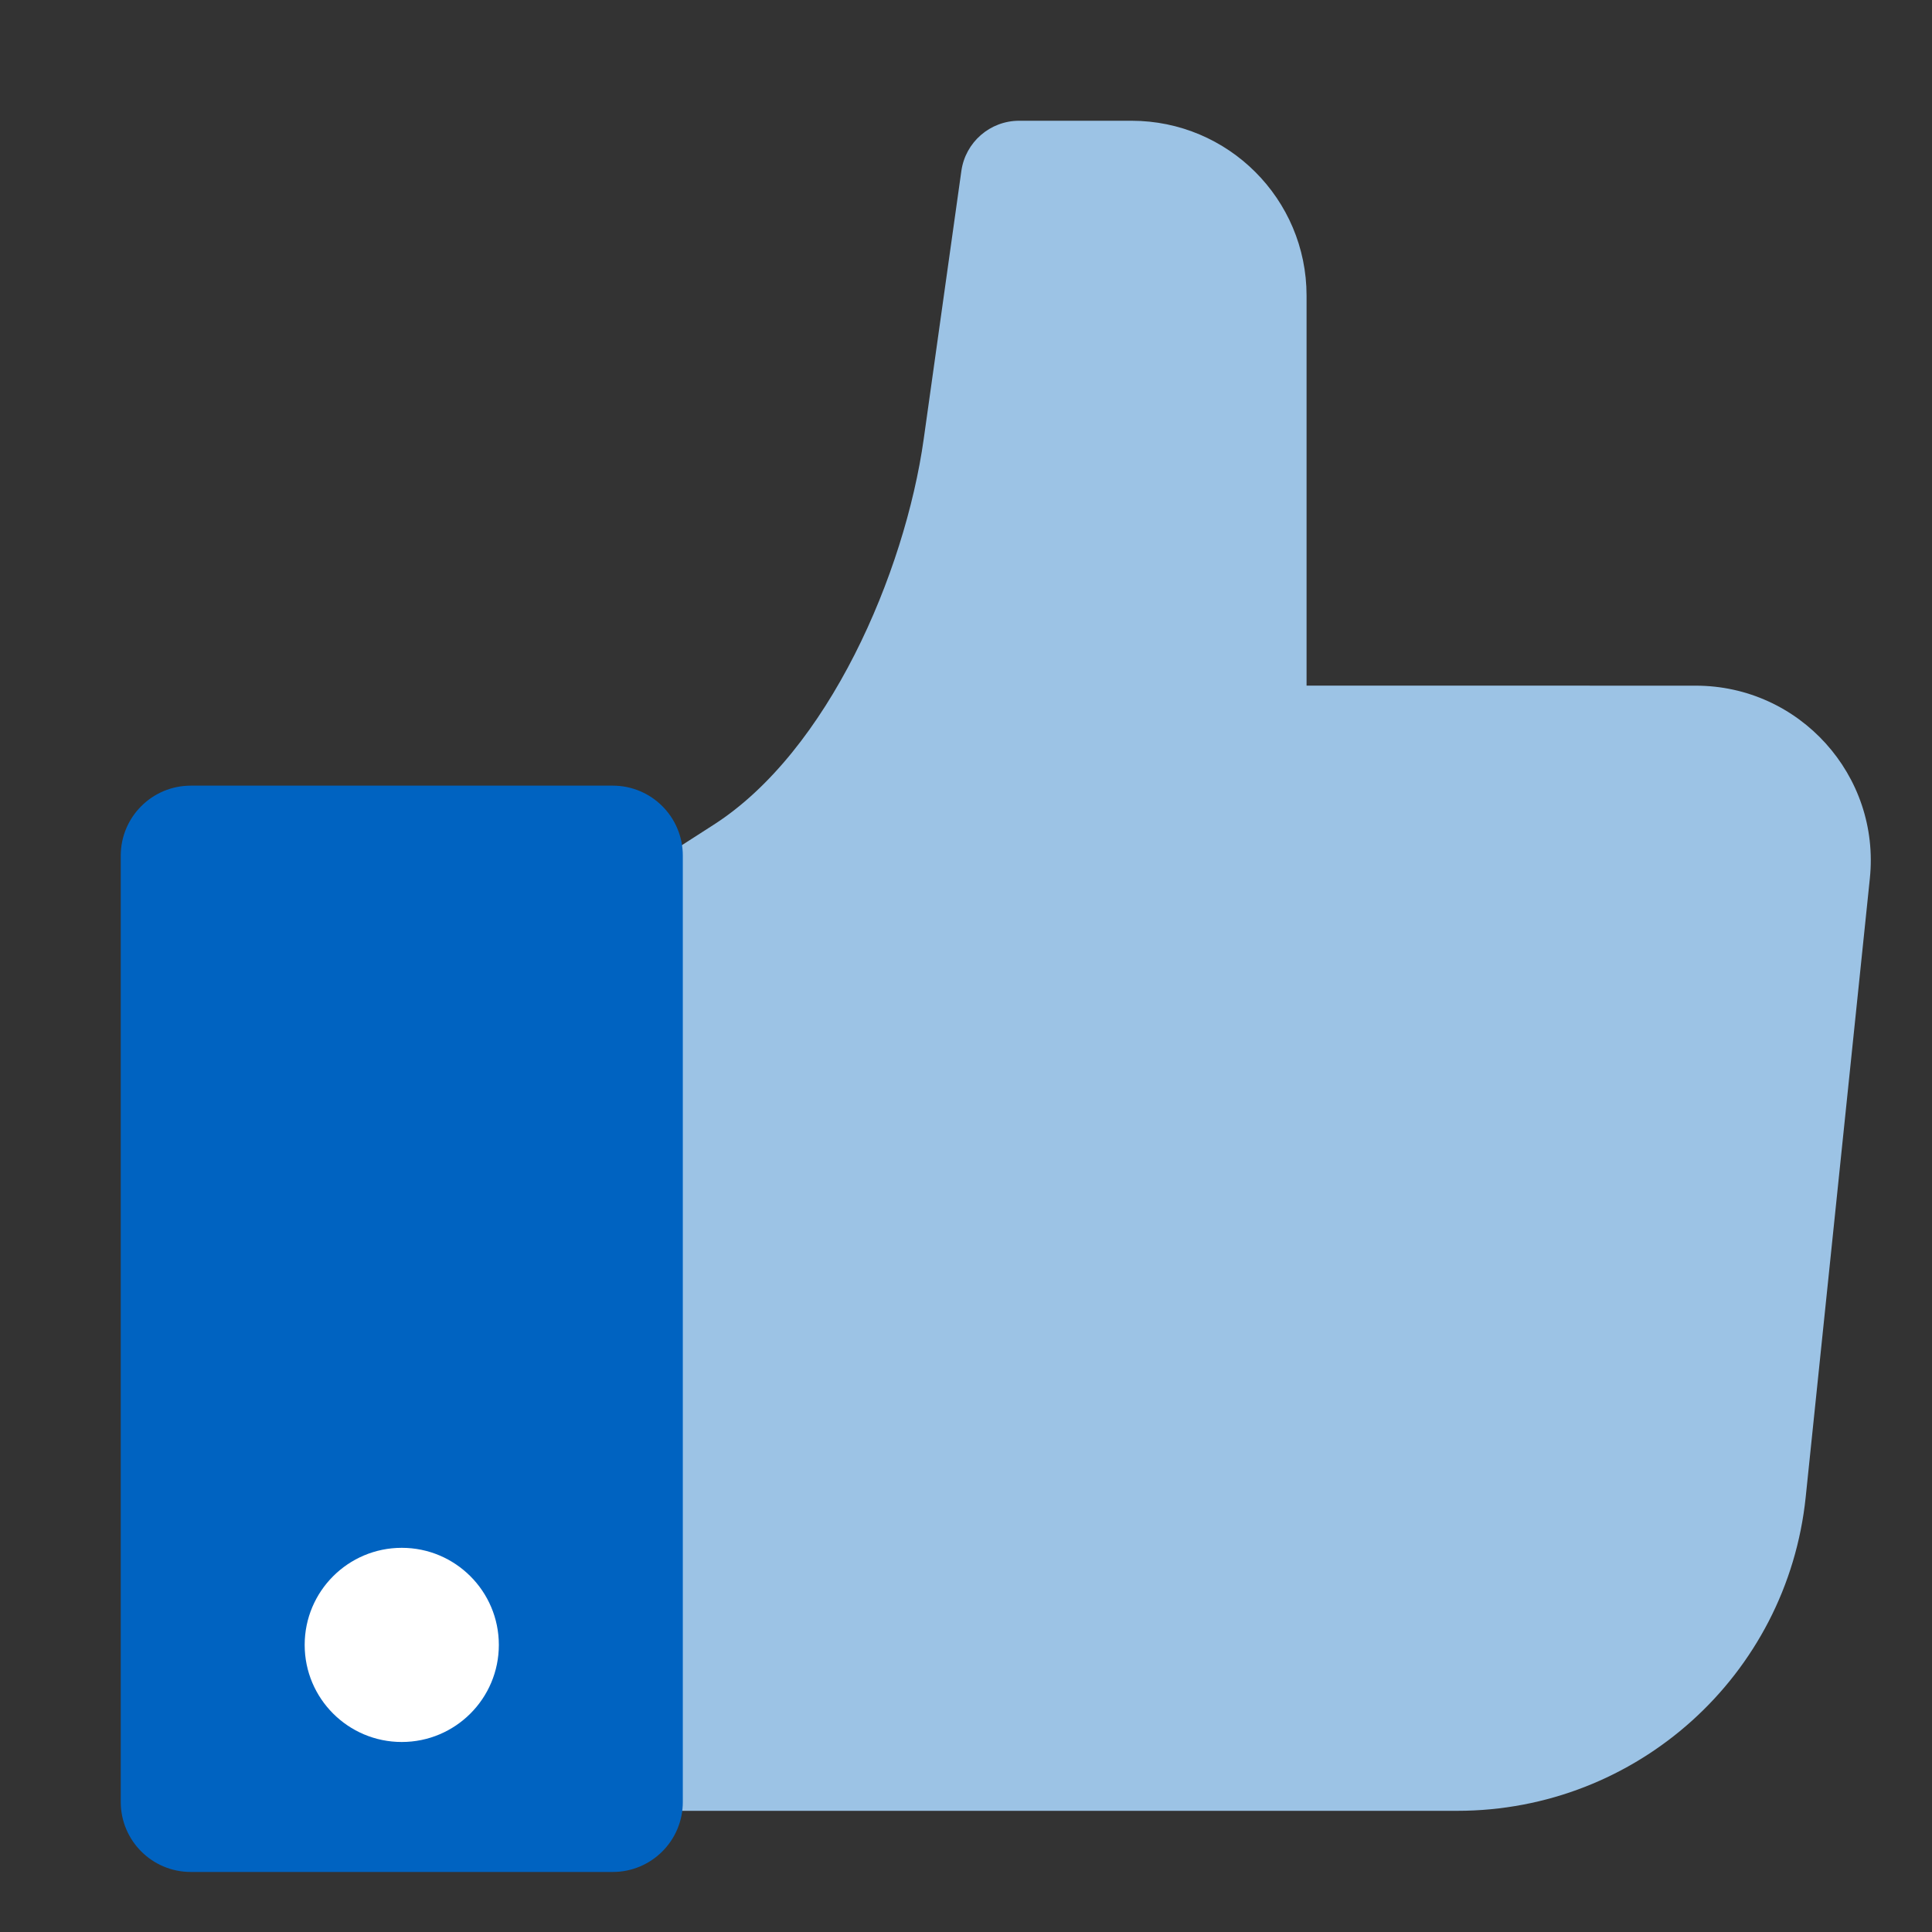
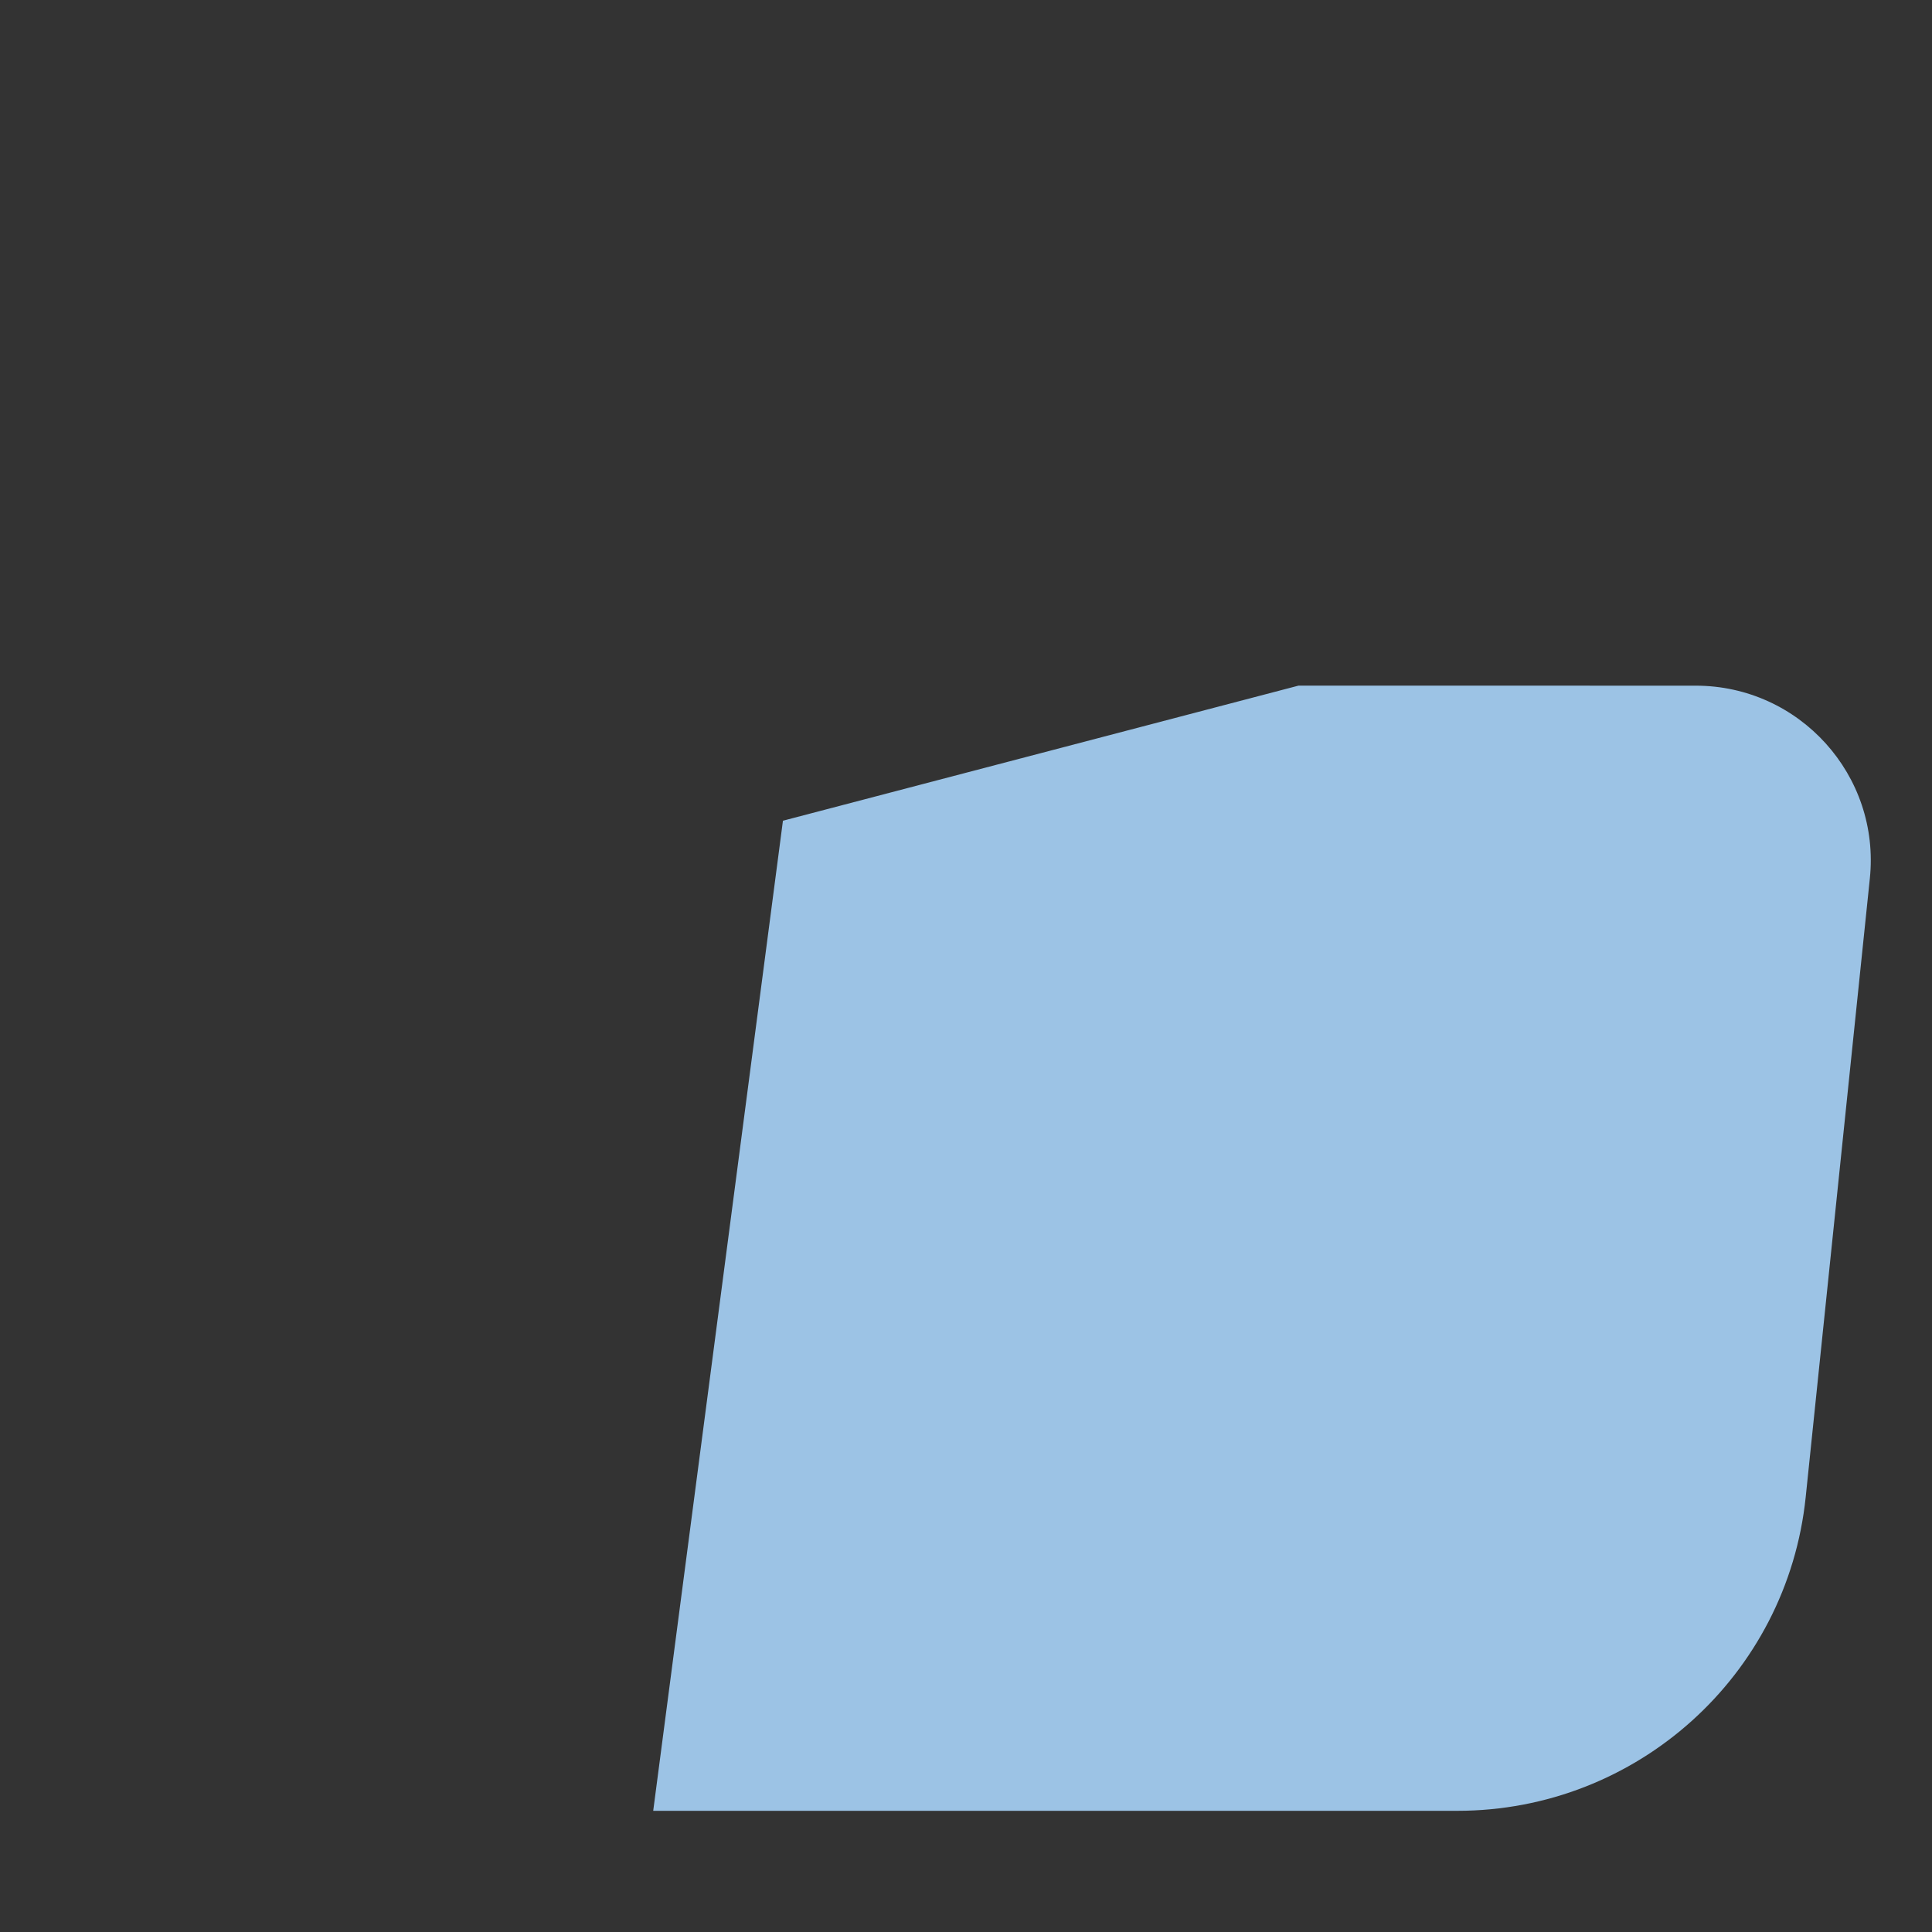
<svg xmlns="http://www.w3.org/2000/svg" width="40" height="40" viewBox="0 0 40 40" fill="none">
  <rect x="0" y="0" width="40" height="40" fill="#333333" stroke="none" />
  <path d="M16.21 16.992L26.885 14.195L35.107 14.196C37.257 14.196 38.935 16.054 38.713 18.189L37.385 30.996C37.002 34.687 33.888 37.491 30.173 37.491L13.524 37.491L16.21 16.992Z" fill="#9CC3E5" />
-   <path d="M21.101 2.5C20.498 2.5 19.988 2.943 19.904 3.539L19.125 9.086C18.734 11.871 17.146 15.554 14.778 17.074L13.894 17.642L13.894 35.453C23.444 34.108 26.864 30.891 27.051 17.642V6.121C27.051 4.121 25.428 2.5 23.426 2.5H21.101Z" fill="#9CC3E5" />
-   <path d="M2.5 17.716C2.5 16.915 3.149 16.266 3.95 16.266H12.687C13.488 16.266 14.137 16.915 14.137 17.716V37.307C14.137 38.108 13.488 38.757 12.687 38.757H3.95C3.149 38.757 2.5 38.108 2.5 37.307V17.716Z" fill="#0063C1" />
-   <ellipse cx="8.318" cy="34.056" rx="2.01" ry="2.01" fill="white" />
</svg>